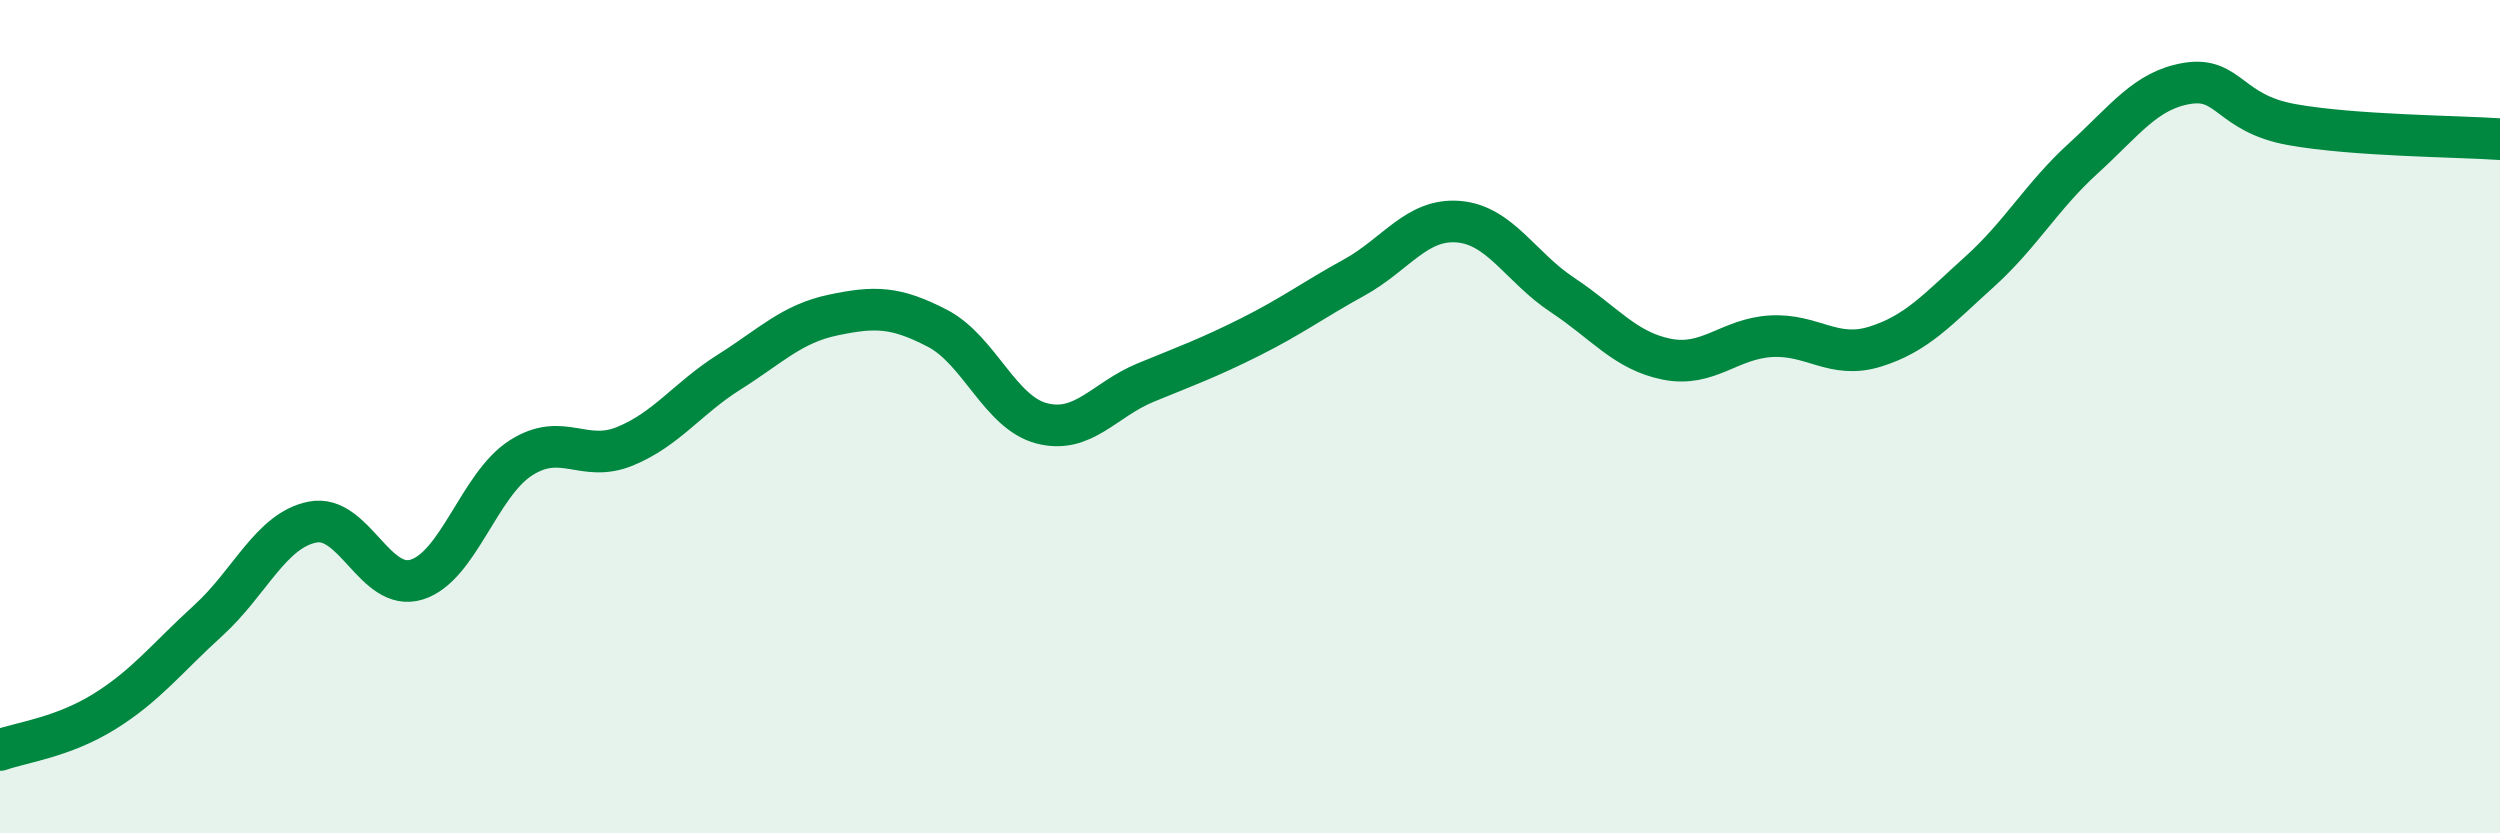
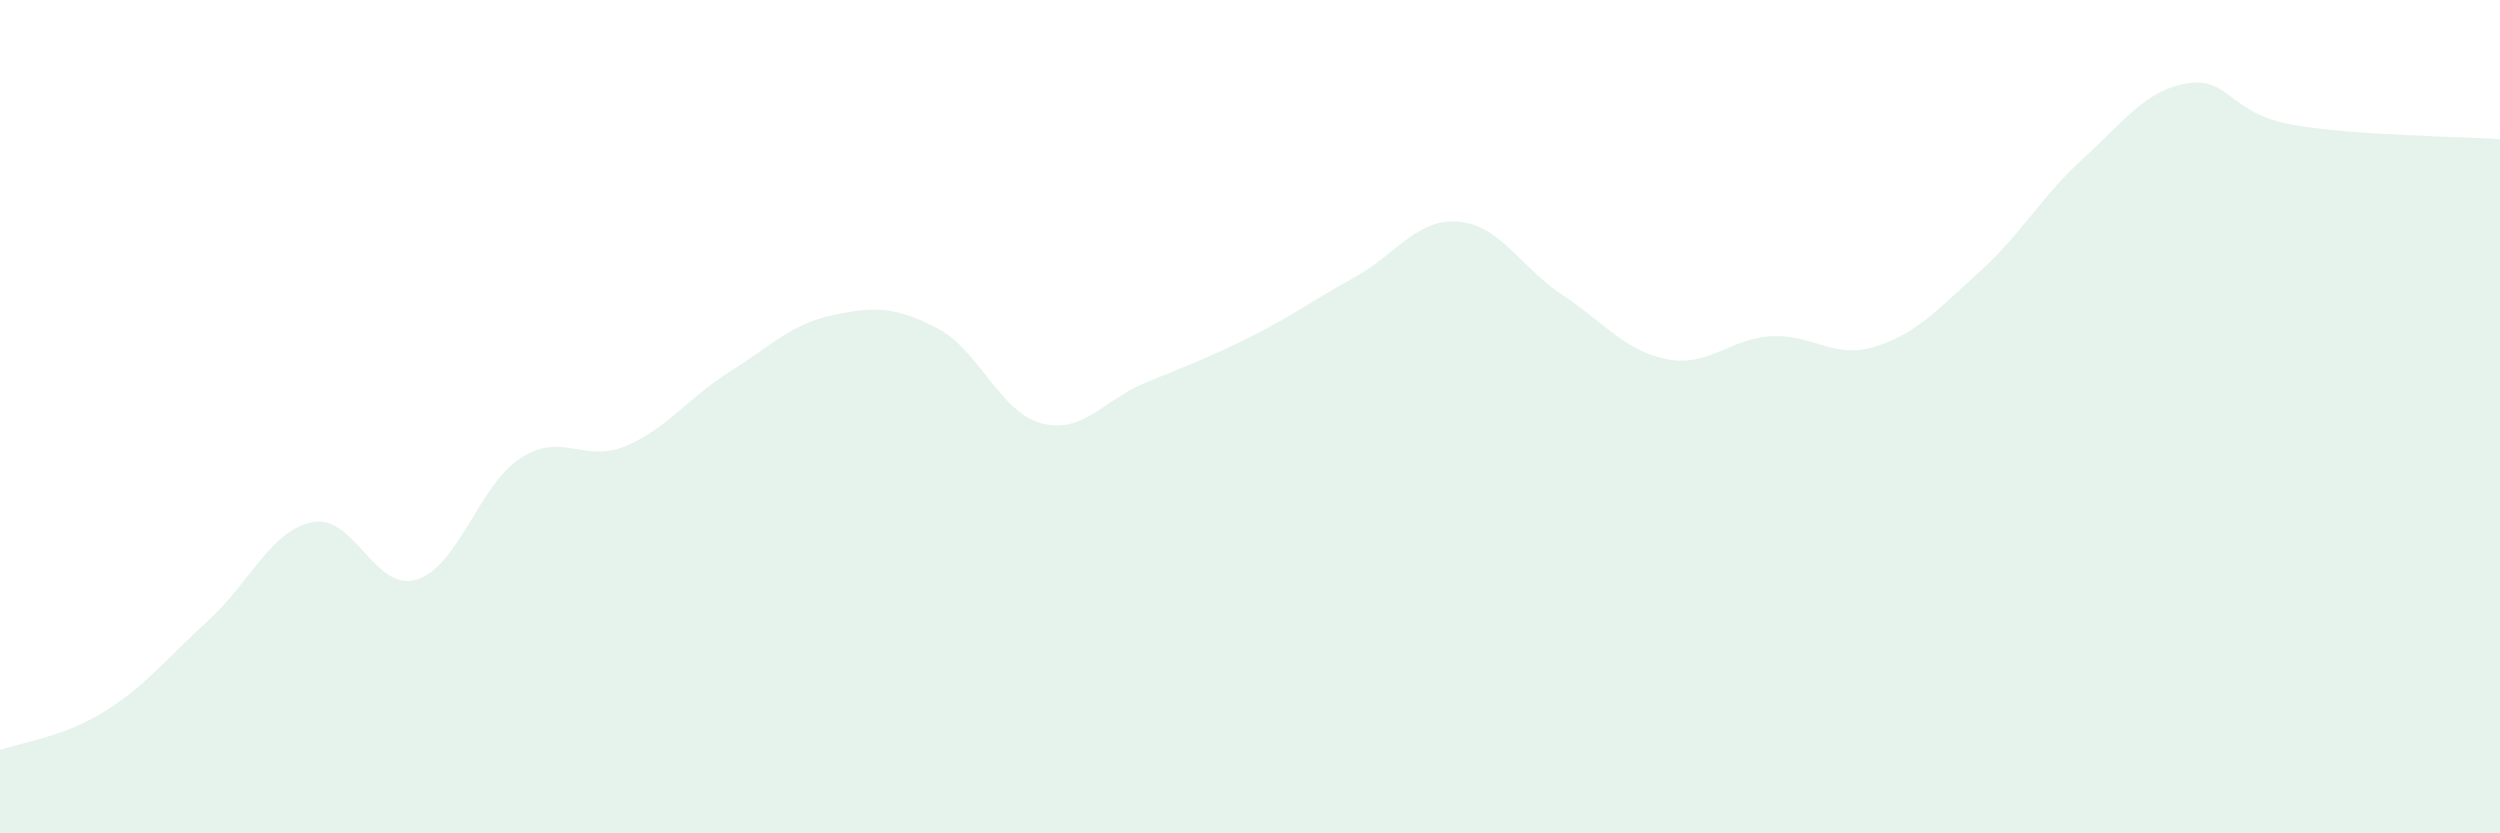
<svg xmlns="http://www.w3.org/2000/svg" width="60" height="20" viewBox="0 0 60 20">
  <path d="M 0,18 C 0.5,17.82 1.5,17.7 2.5,17.08 C 3.5,16.46 4,15.8 5,14.89 C 6,13.98 6.5,12.73 7.5,12.53 C 8.5,12.33 9,14.22 10,13.91 C 11,13.6 11.5,11.63 12.5,10.99 C 13.5,10.35 14,11.12 15,10.71 C 16,10.3 16.5,9.56 17.5,8.93 C 18.5,8.3 19,7.77 20,7.56 C 21,7.35 21.5,7.36 22.5,7.88 C 23.5,8.4 24,9.9 25,10.16 C 26,10.42 26.5,9.59 27.5,9.18 C 28.5,8.77 29,8.59 30,8.09 C 31,7.59 31.5,7.21 32.5,6.66 C 33.5,6.11 34,5.24 35,5.32 C 36,5.4 36.5,6.42 37.5,7.08 C 38.5,7.74 39,8.42 40,8.62 C 41,8.82 41.5,8.13 42.5,8.07 C 43.5,8.01 44,8.63 45,8.32 C 46,8.01 46.5,7.43 47.5,6.53 C 48.5,5.63 49,4.71 50,3.8 C 51,2.89 51.5,2.16 52.5,2 C 53.5,1.84 53.5,2.72 55,2.99 C 56.5,3.26 59,3.27 60,3.34L60 20L0 20Z" fill="#008740" opacity="0.1" stroke-linecap="round" stroke-linejoin="round" />
-   <path d="M 0,18 C 0.5,17.82 1.5,17.7 2.5,17.08 C 3.5,16.46 4,15.8 5,14.89 C 6,13.98 6.5,12.73 7.5,12.53 C 8.5,12.33 9,14.22 10,13.91 C 11,13.6 11.5,11.63 12.5,10.99 C 13.5,10.35 14,11.12 15,10.71 C 16,10.3 16.5,9.56 17.5,8.93 C 18.5,8.3 19,7.77 20,7.56 C 21,7.35 21.5,7.36 22.5,7.88 C 23.5,8.4 24,9.9 25,10.16 C 26,10.42 26.5,9.59 27.5,9.18 C 28.5,8.77 29,8.59 30,8.09 C 31,7.59 31.5,7.21 32.5,6.66 C 33.5,6.11 34,5.24 35,5.32 C 36,5.4 36.5,6.42 37.5,7.08 C 38.5,7.74 39,8.42 40,8.62 C 41,8.82 41.5,8.13 42.5,8.07 C 43.5,8.01 44,8.63 45,8.32 C 46,8.01 46.5,7.43 47.5,6.53 C 48.5,5.63 49,4.71 50,3.8 C 51,2.89 51.5,2.16 52.5,2 C 53.5,1.84 53.5,2.72 55,2.99 C 56.5,3.26 59,3.27 60,3.34" stroke="#008740" stroke-width="1" fill="none" stroke-linecap="round" stroke-linejoin="round" />
</svg>